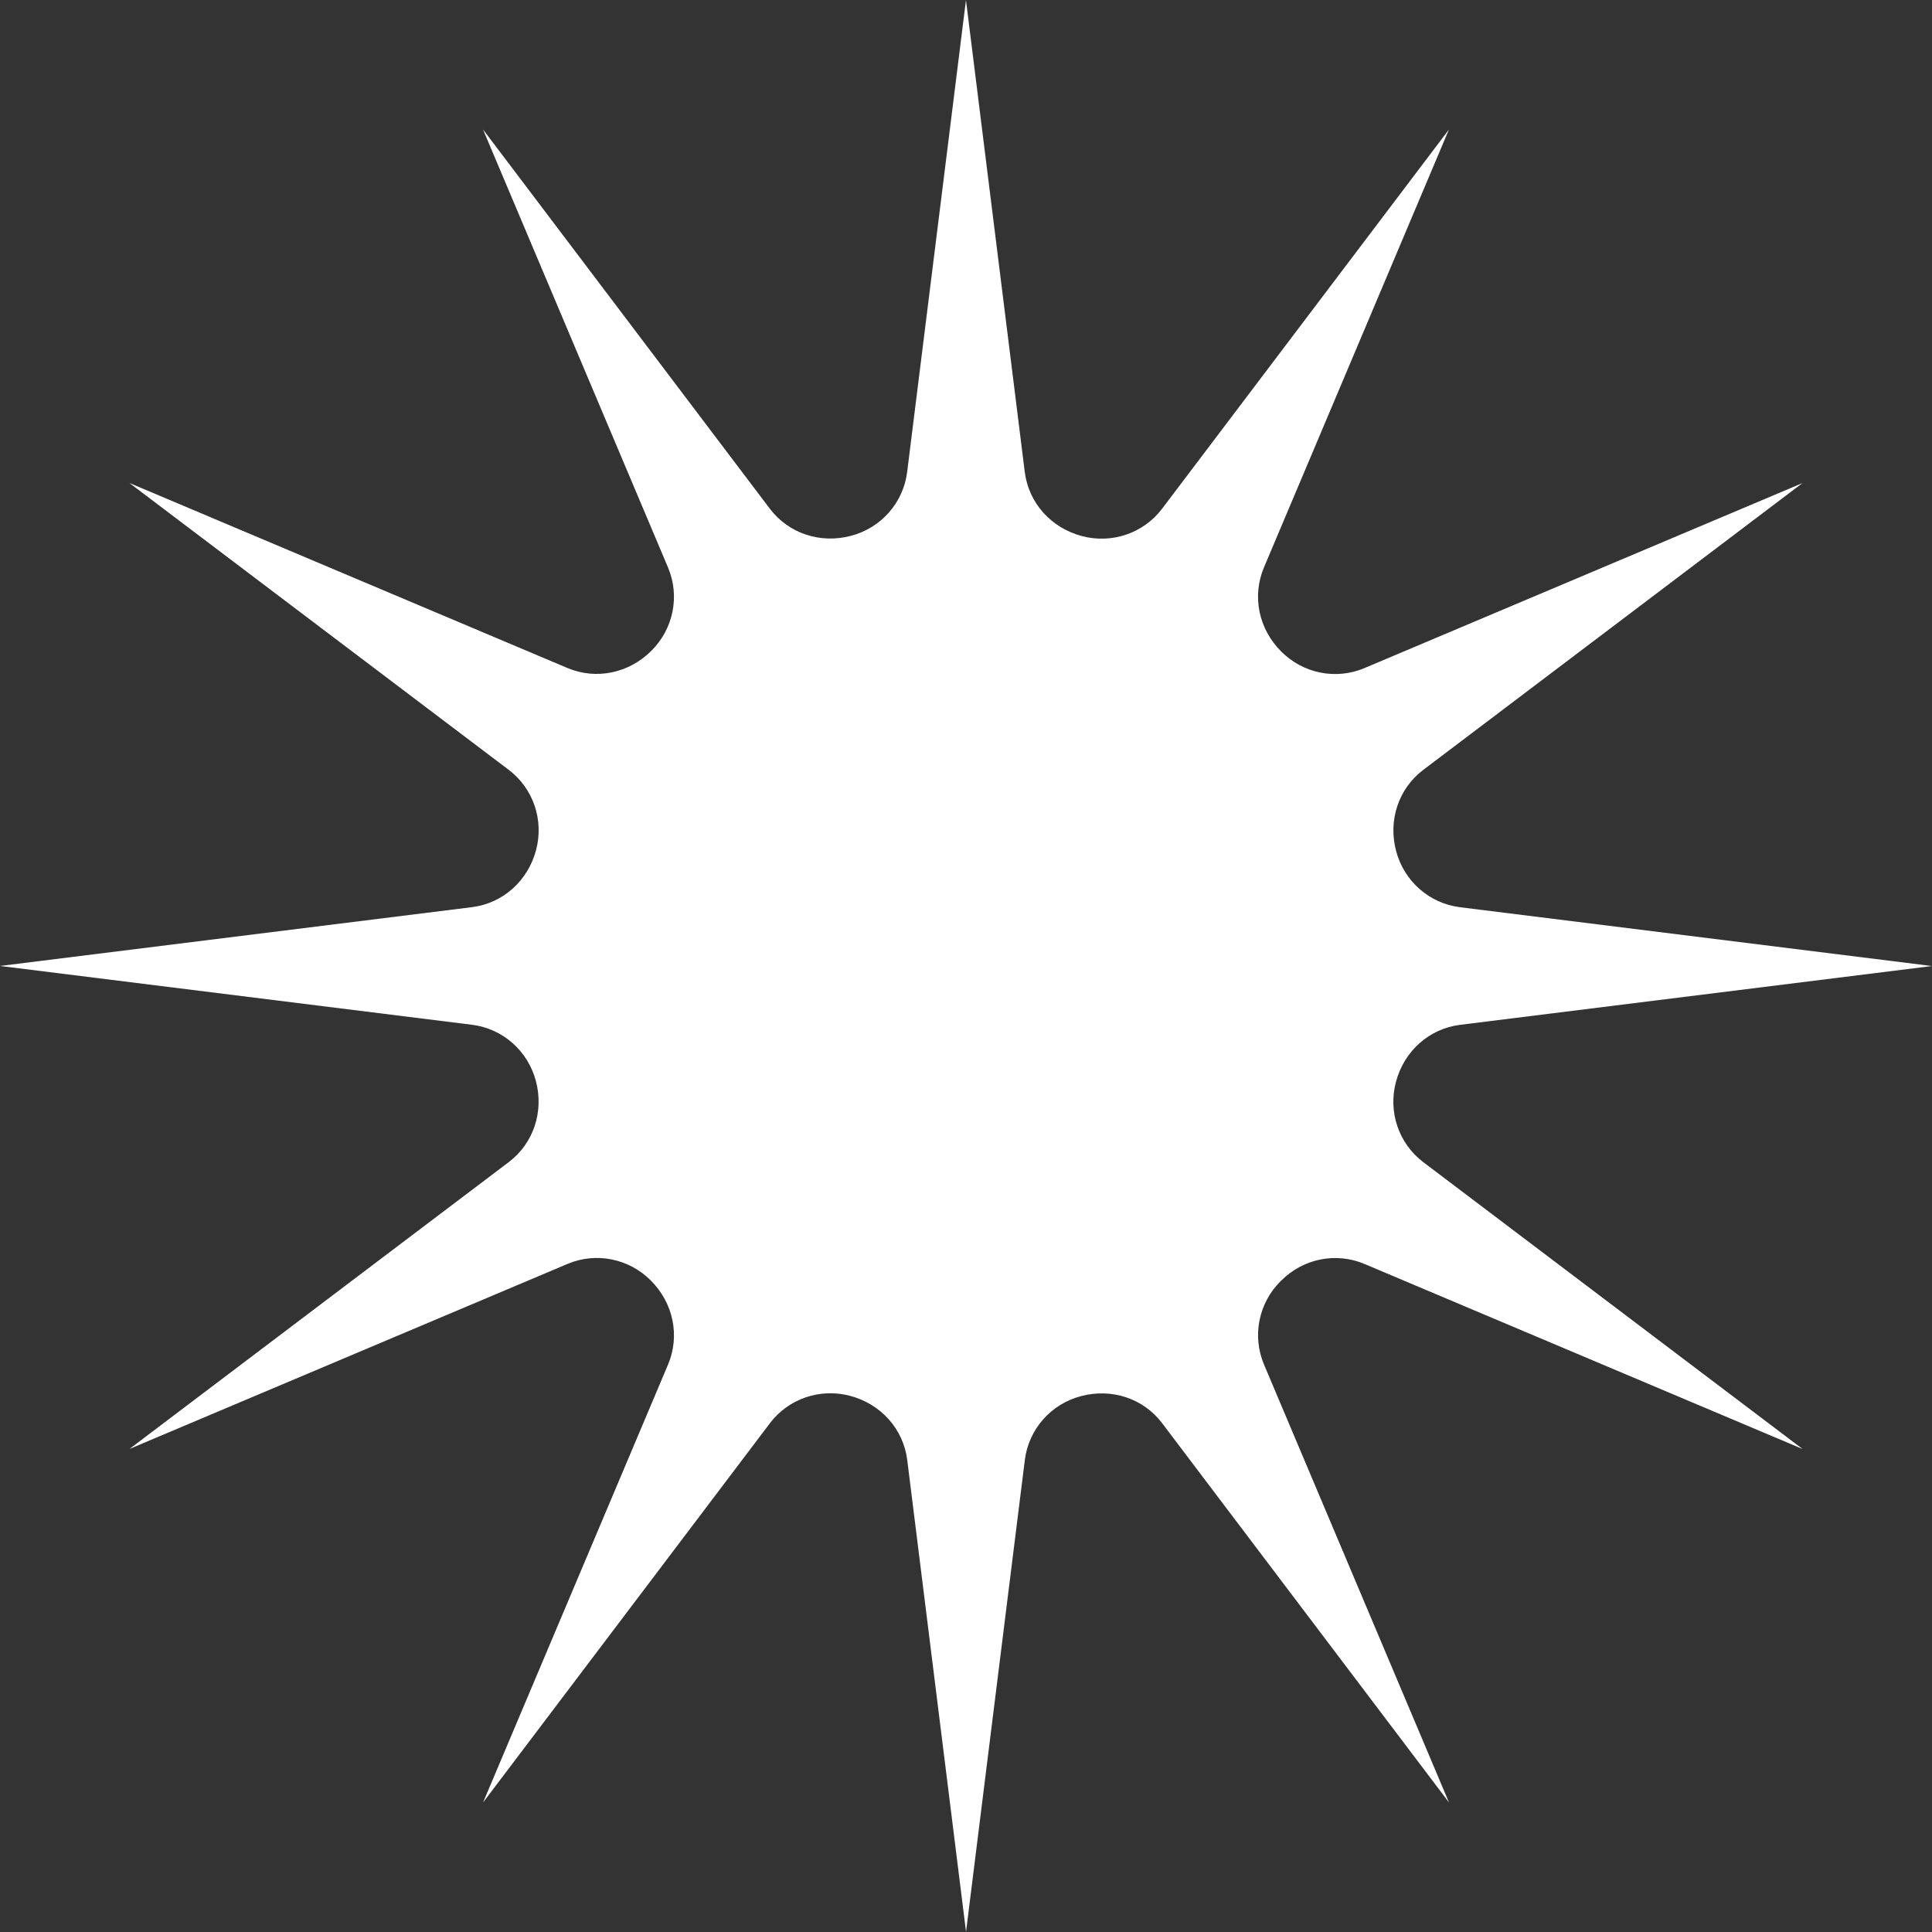
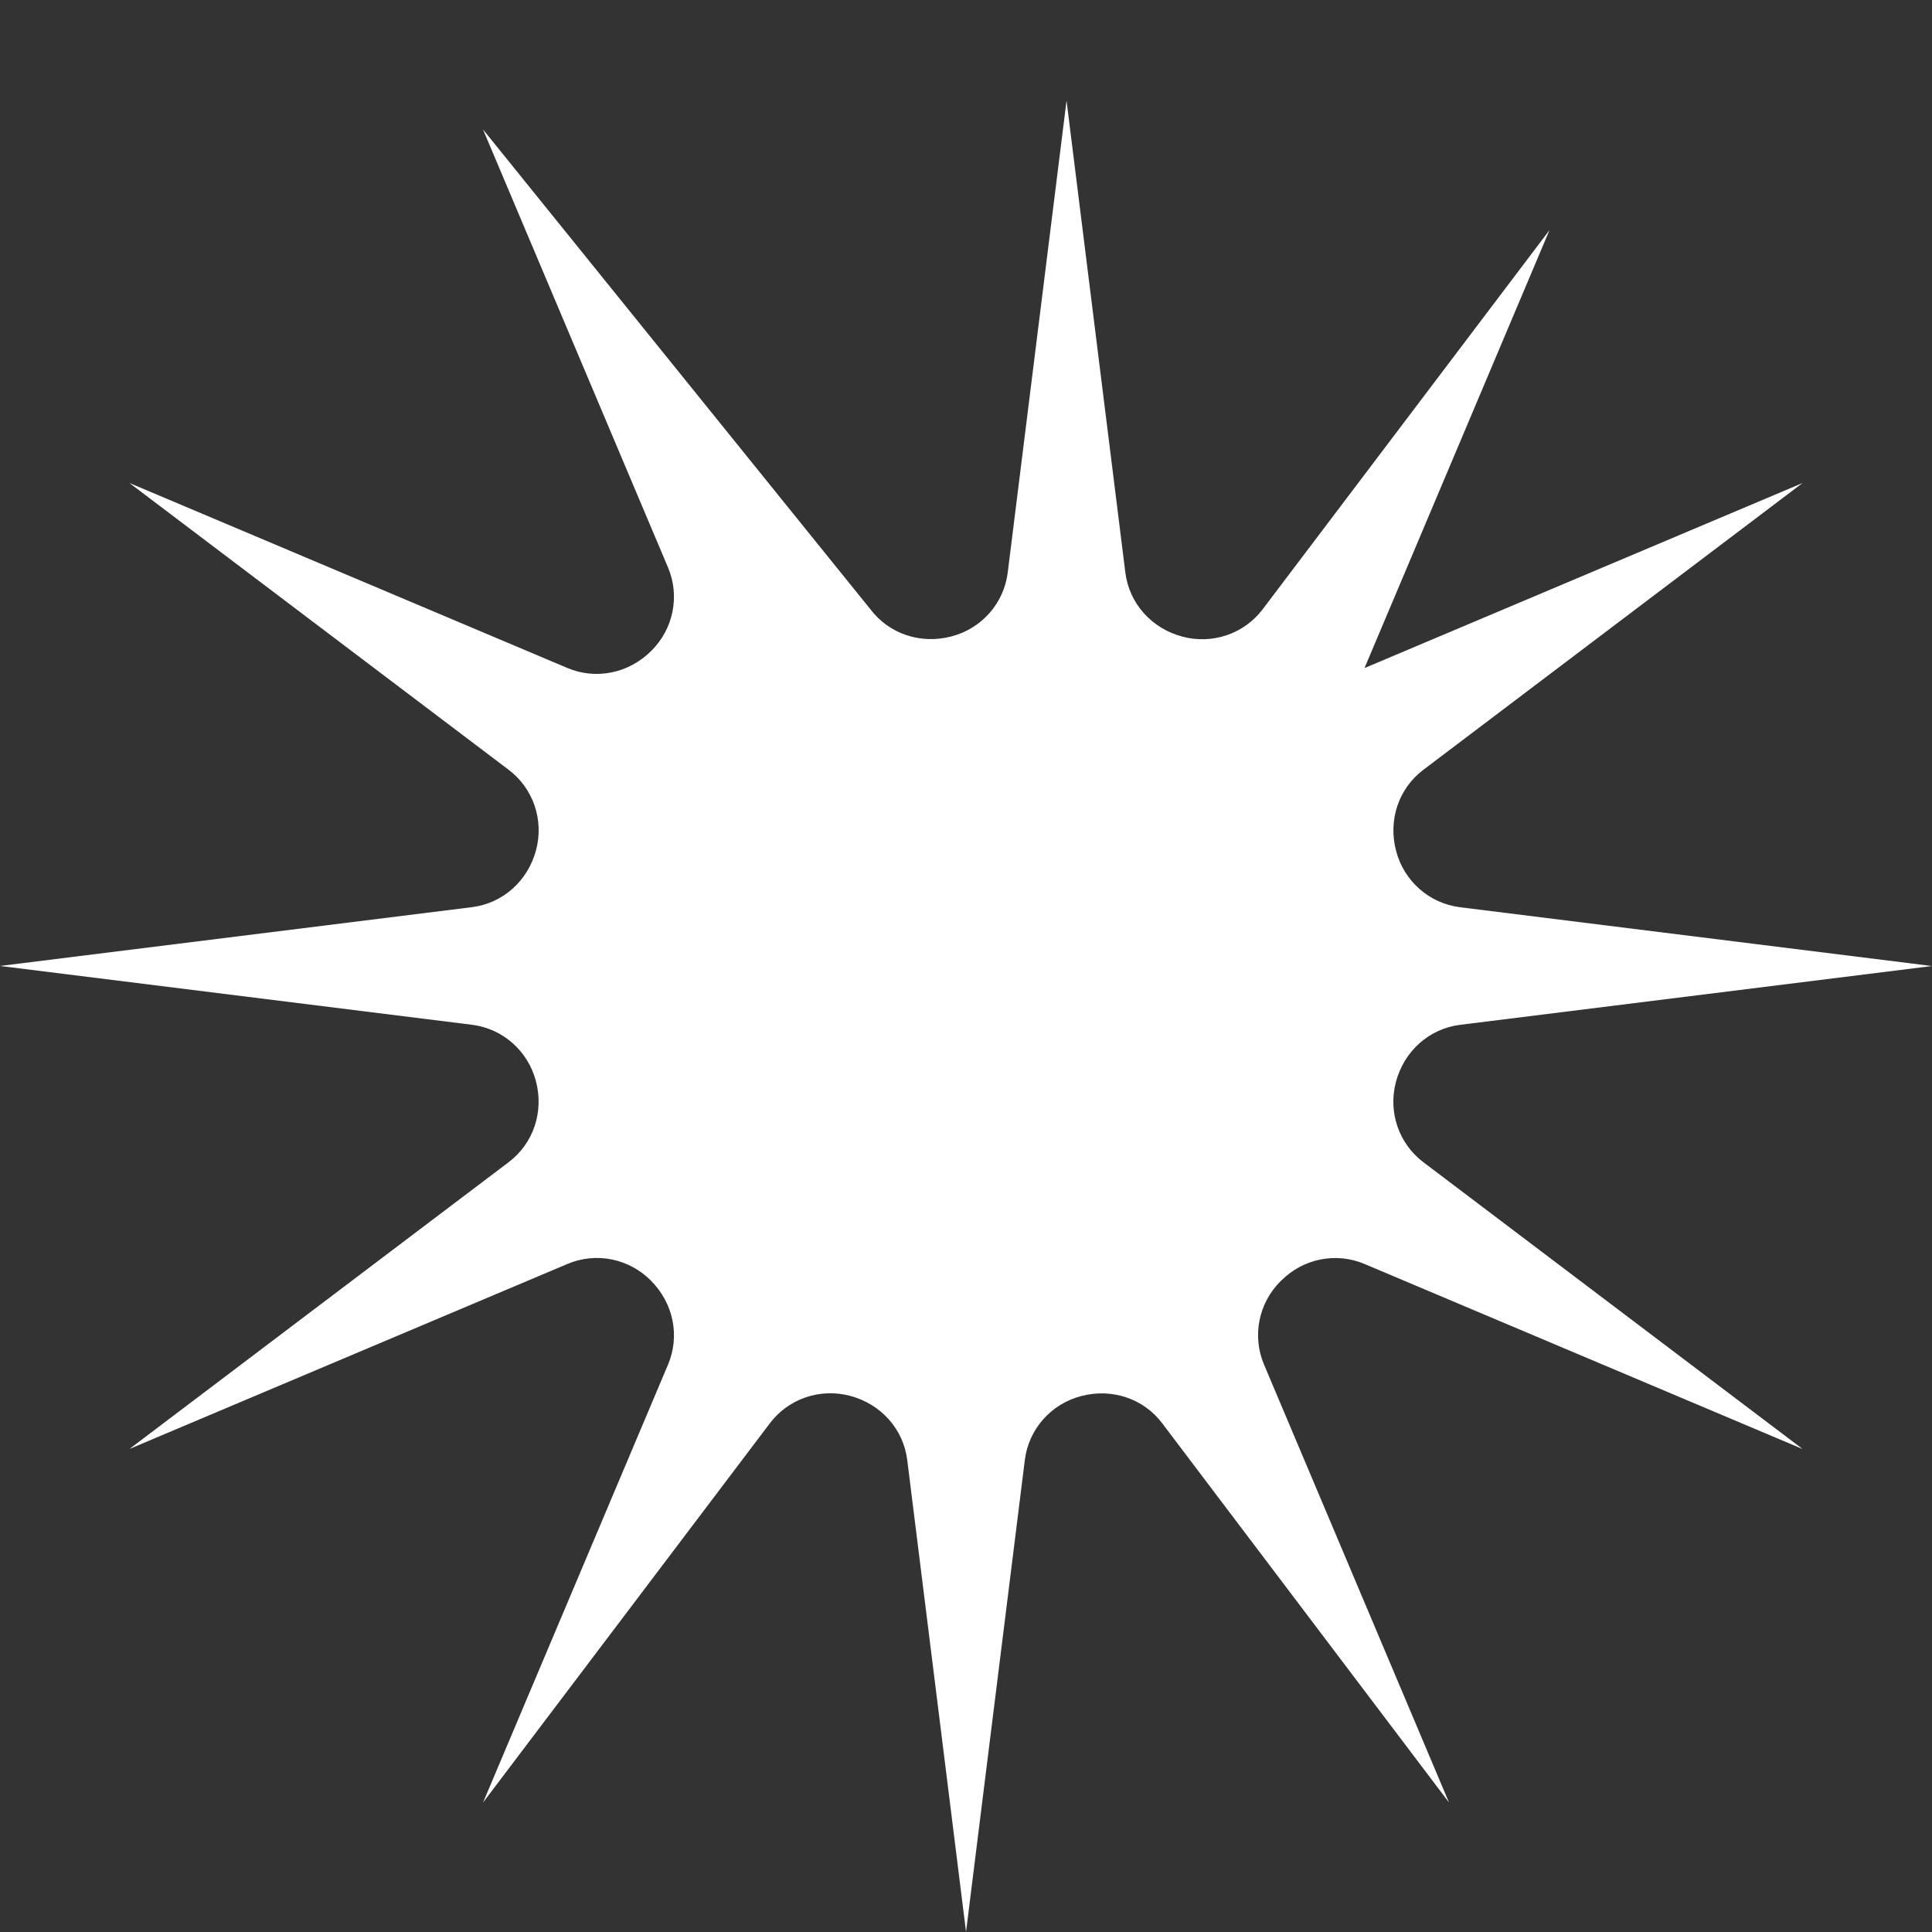
<svg xmlns="http://www.w3.org/2000/svg" id="b" data-name="Layer 2" width="27.797" height="27.797" viewBox="0 0 27.797 27.797">
  <rect x="0" y="0" width="27.797" height="27.797" fill="#333333" stroke="none" />
  <g id="c" data-name="shapes">
    <g id="d" data-name="star">
-       <path id="e" data-name="star7" d="M18.435,18.424c.315-.316.787-.412,1.198-.238l6.302,2.662-5.457-4.127c-.355-.269-.508-.724-.394-1.154.118-.446.48-.767.923-.822l6.789-.846-6.789-.846c-.444-.055-.806-.376-.92-.808-.118-.444.035-.899.39-1.168l5.457-4.127-6.302,2.662c-.411.174-.883.078-1.198-.238-.327-.326-.422-.798-.249-1.209l2.662-6.302-4.127,5.456c-.269.355-.724.508-1.154.394-.446-.118-.767-.48-.822-.923l-.846-6.789-.846,6.789c-.055.444-.376.806-.808.919-.444.118-.899-.035-1.168-.39L6.949,1.862l2.662,6.302c.174.411.078.883-.238,1.198-.326.327-.798.422-1.209.249L1.862,6.949l5.457,4.127c.355.269.508.724.394,1.154-.118.446-.48.767-.923.822l-6.789.846,6.789.846c.444.055.805.376.92.808.118.444-.035.899-.39,1.168l-5.457,4.127,6.302-2.662c.411-.174.883-.078,1.198.238.327.326.422.798.249,1.209l-2.662,6.302,4.127-5.457c.269-.355.724-.508,1.154-.394.446.118.767.48.822.923l.846,6.789.846-6.789c.055-.443.376-.806.808-.919.445-.118.9.035,1.168.39l4.127,5.457-2.662-6.302c-.173-.411-.078-.883.238-1.198.004-.004.007-.007.011-.011Z" fill="#fff" stroke-width="0" />
+       <path id="e" data-name="star7" d="M18.435,18.424c.315-.316.787-.412,1.198-.238l6.302,2.662-5.457-4.127c-.355-.269-.508-.724-.394-1.154.118-.446.48-.767.923-.822l6.789-.846-6.789-.846c-.444-.055-.806-.376-.92-.808-.118-.444.035-.899.39-1.168l5.457-4.127-6.302,2.662l2.662-6.302-4.127,5.456c-.269.355-.724.508-1.154.394-.446-.118-.767-.48-.822-.923l-.846-6.789-.846,6.789c-.055.444-.376.806-.808.919-.444.118-.899-.035-1.168-.39L6.949,1.862l2.662,6.302c.174.411.078.883-.238,1.198-.326.327-.798.422-1.209.249L1.862,6.949l5.457,4.127c.355.269.508.724.394,1.154-.118.446-.48.767-.923.822l-6.789.846,6.789.846c.444.055.805.376.92.808.118.444-.035.899-.39,1.168l-5.457,4.127,6.302-2.662c.411-.174.883-.078,1.198.238.327.326.422.798.249,1.209l-2.662,6.302,4.127-5.457c.269-.355.724-.508,1.154-.394.446.118.767.48.822.923l.846,6.789.846-6.789c.055-.443.376-.806.808-.919.445-.118.9.035,1.168.39l4.127,5.457-2.662-6.302c-.173-.411-.078-.883.238-1.198.004-.004.007-.007.011-.011Z" fill="#fff" stroke-width="0" />
    </g>
  </g>
</svg>